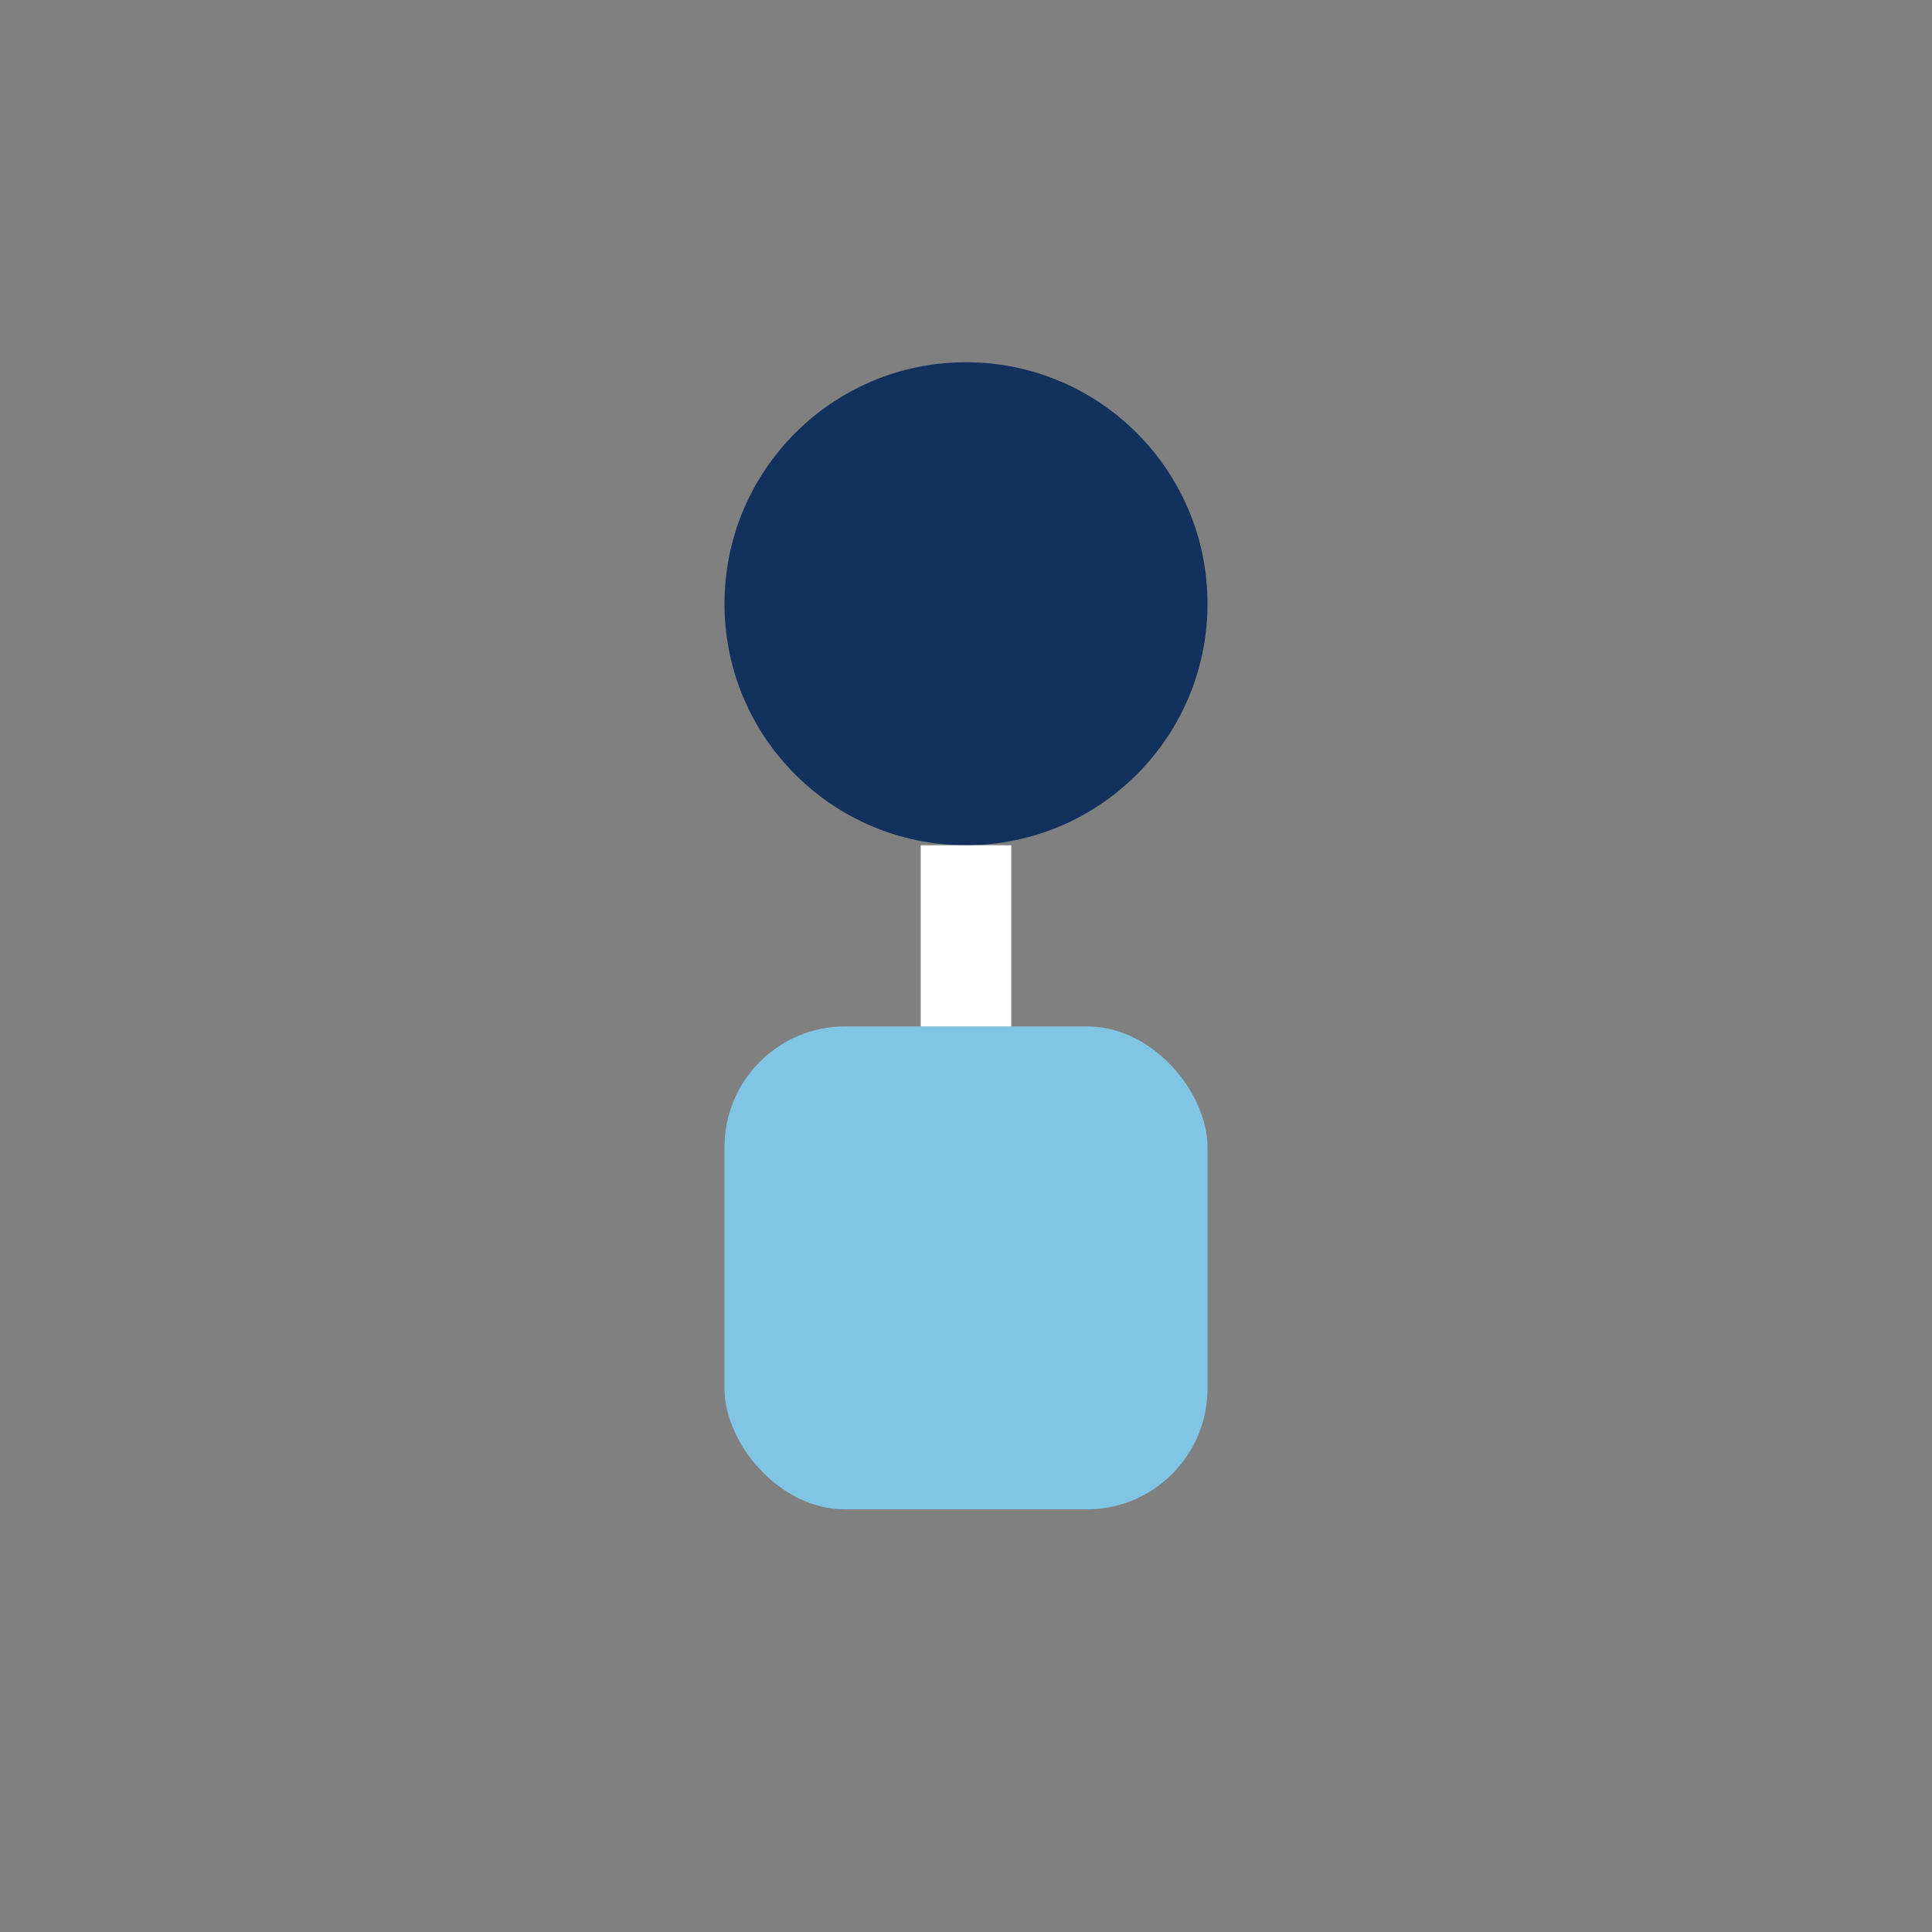
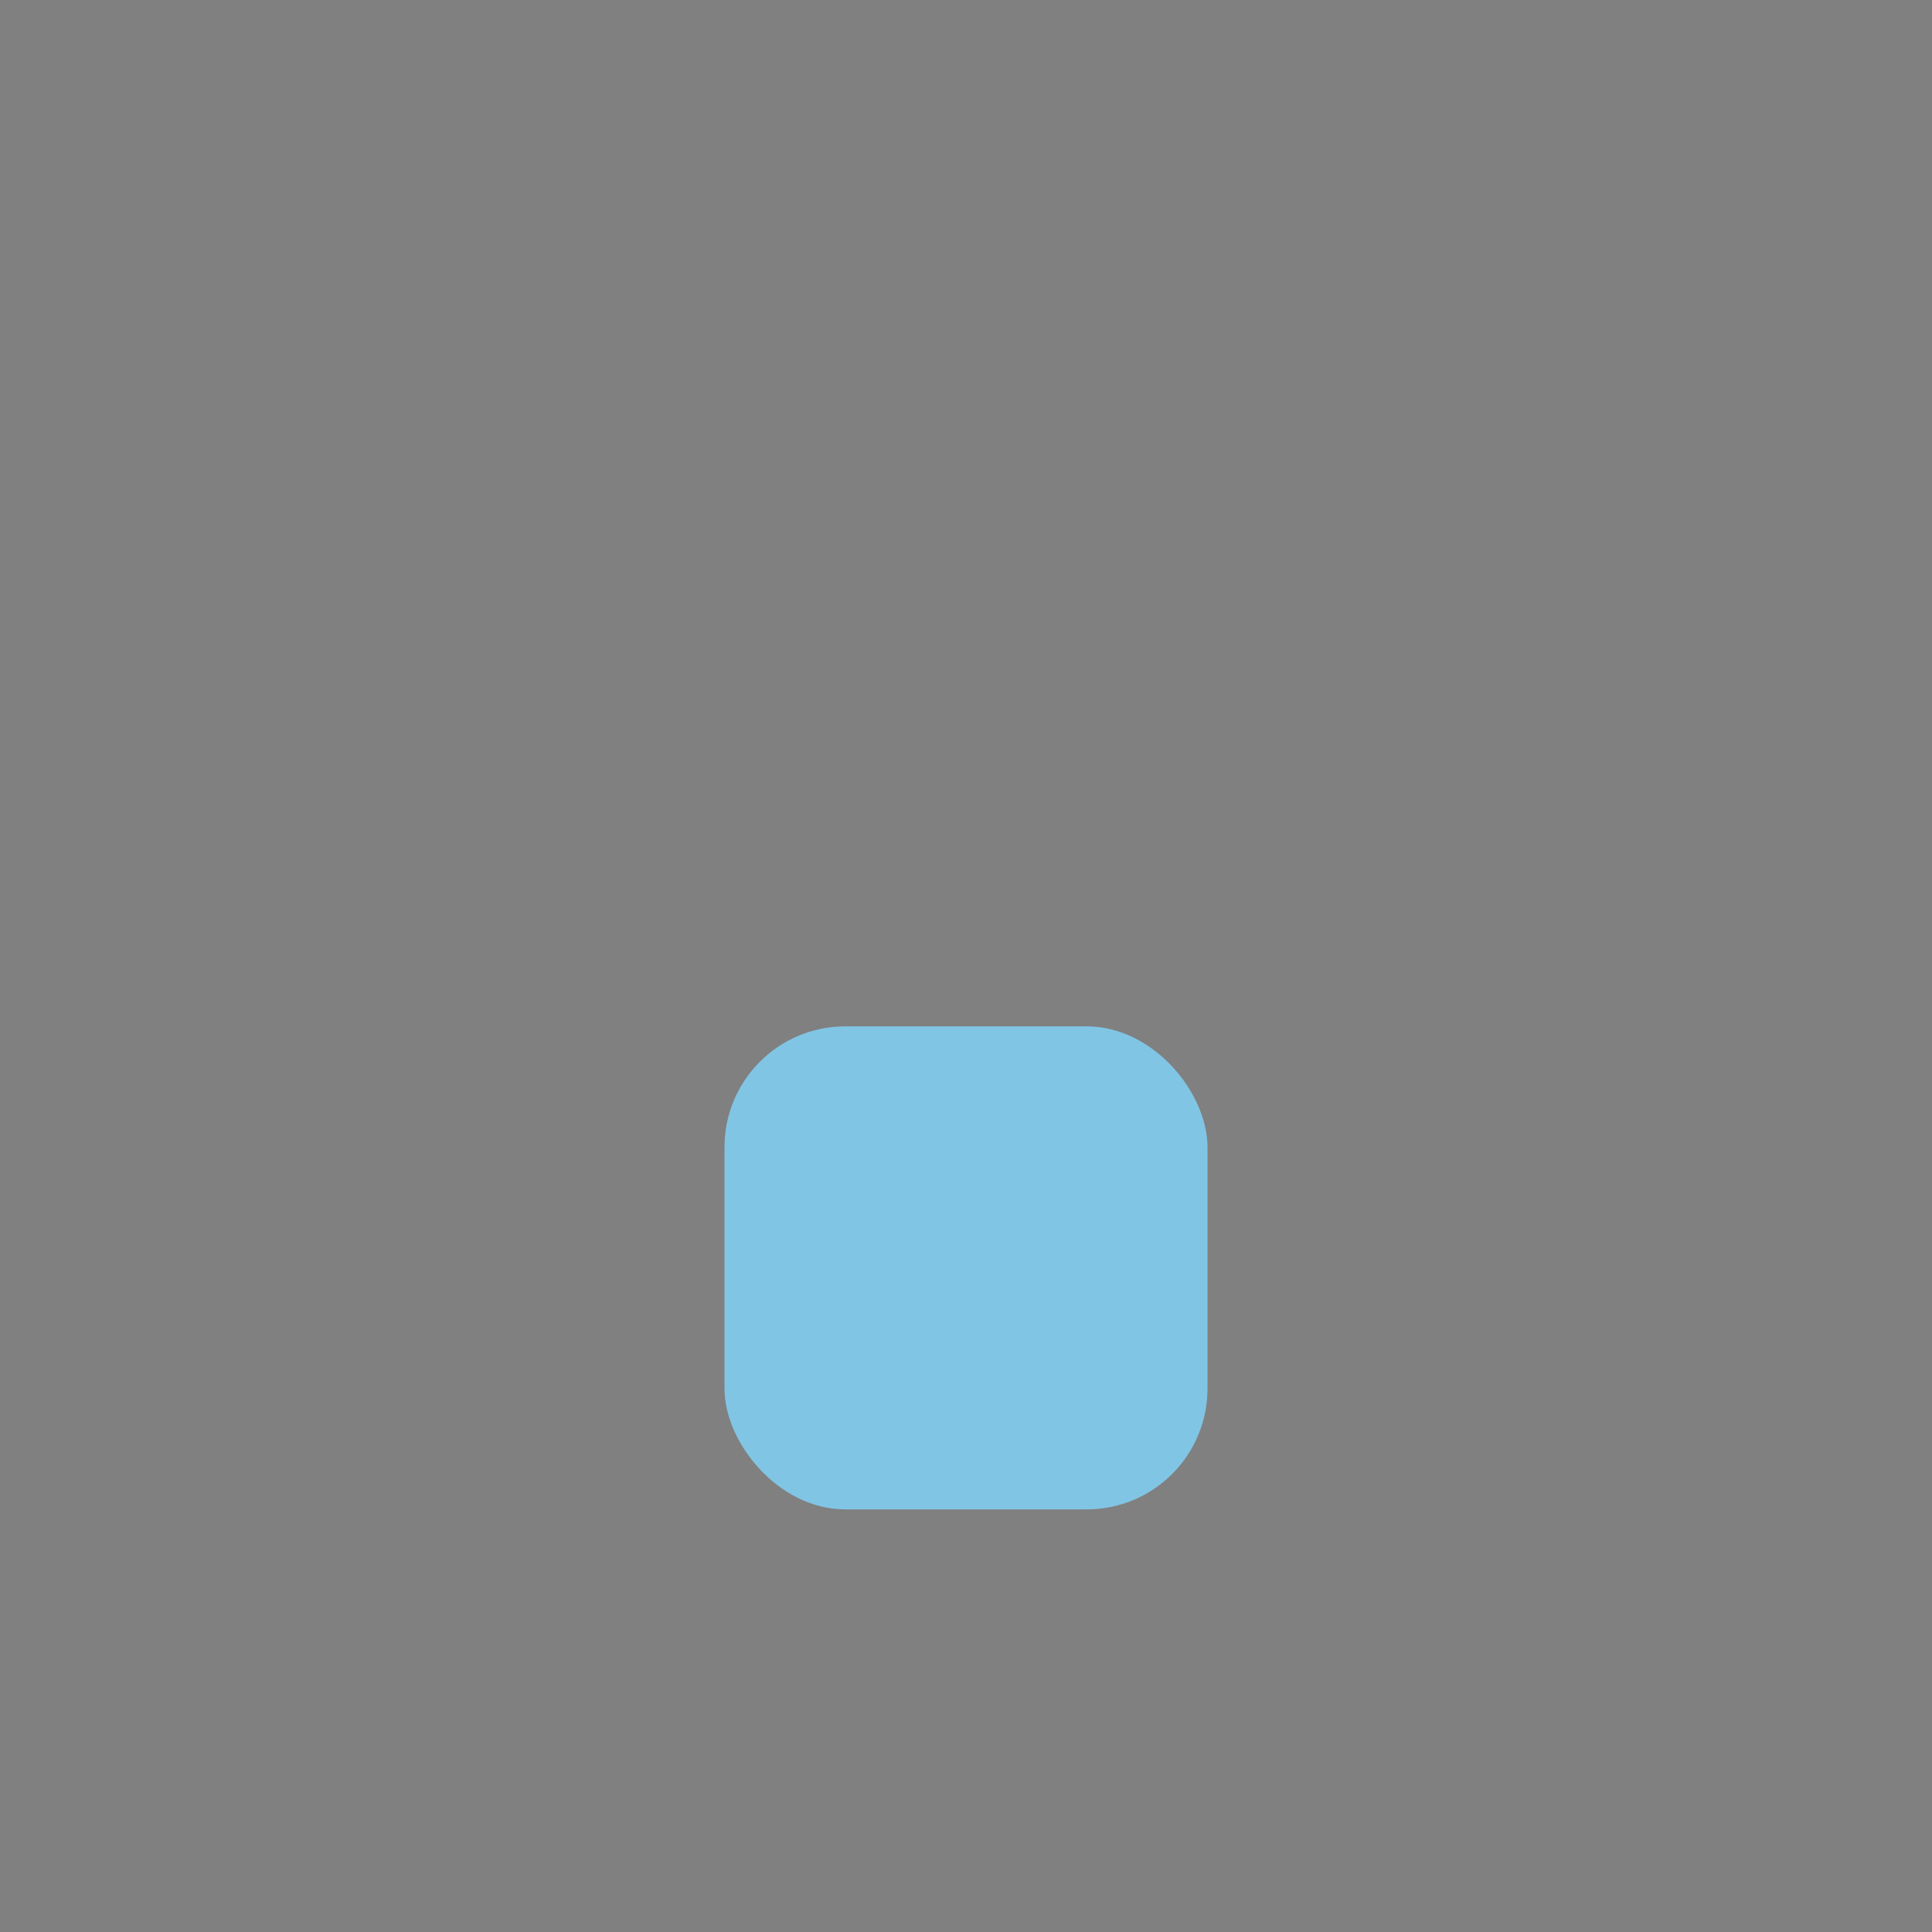
<svg xmlns="http://www.w3.org/2000/svg" width="32" height="32" viewBox="0 0 32 32">
  <rect x="0" y="0" width="32" height="32" fill="#808080" stroke="none" />
-   <circle cx="16" cy="10" r="4" fill="#12325D" />
  <rect x="12" y="17" width="8" height="8" rx="2" fill="#81C5E5" />
-   <path d="M16 14v3" stroke="#fff" stroke-width="1.5" />
</svg>